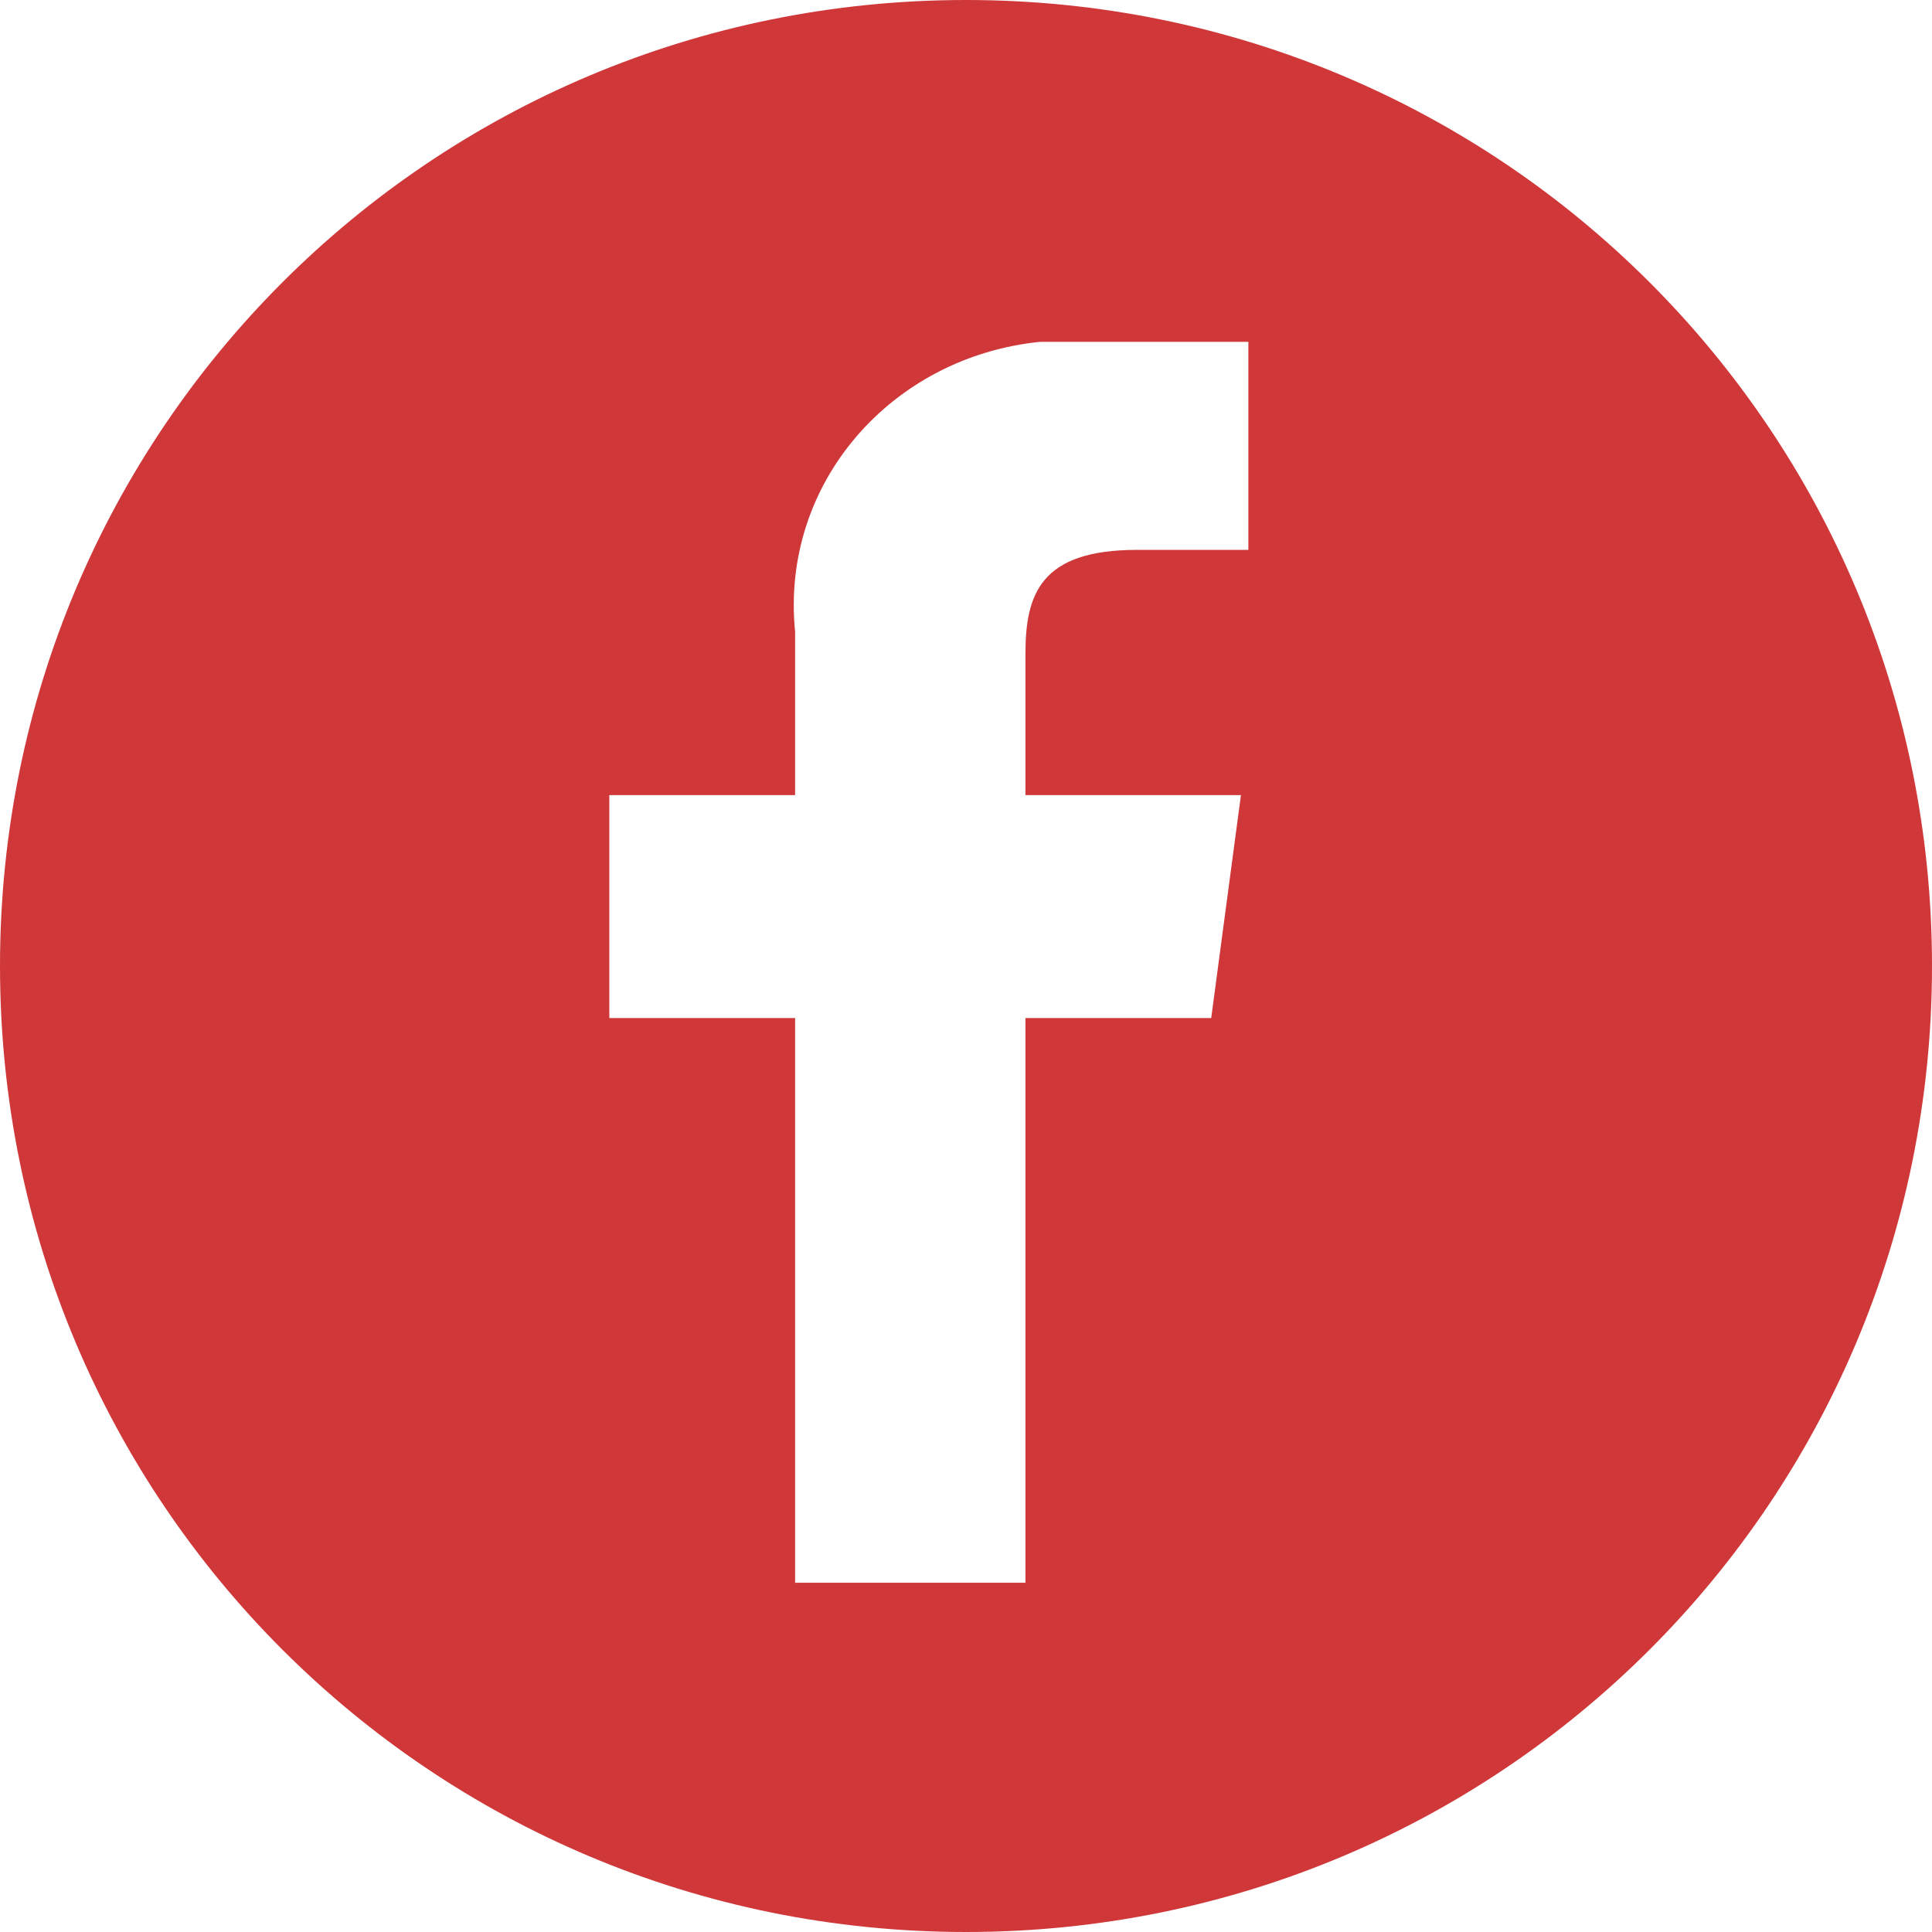
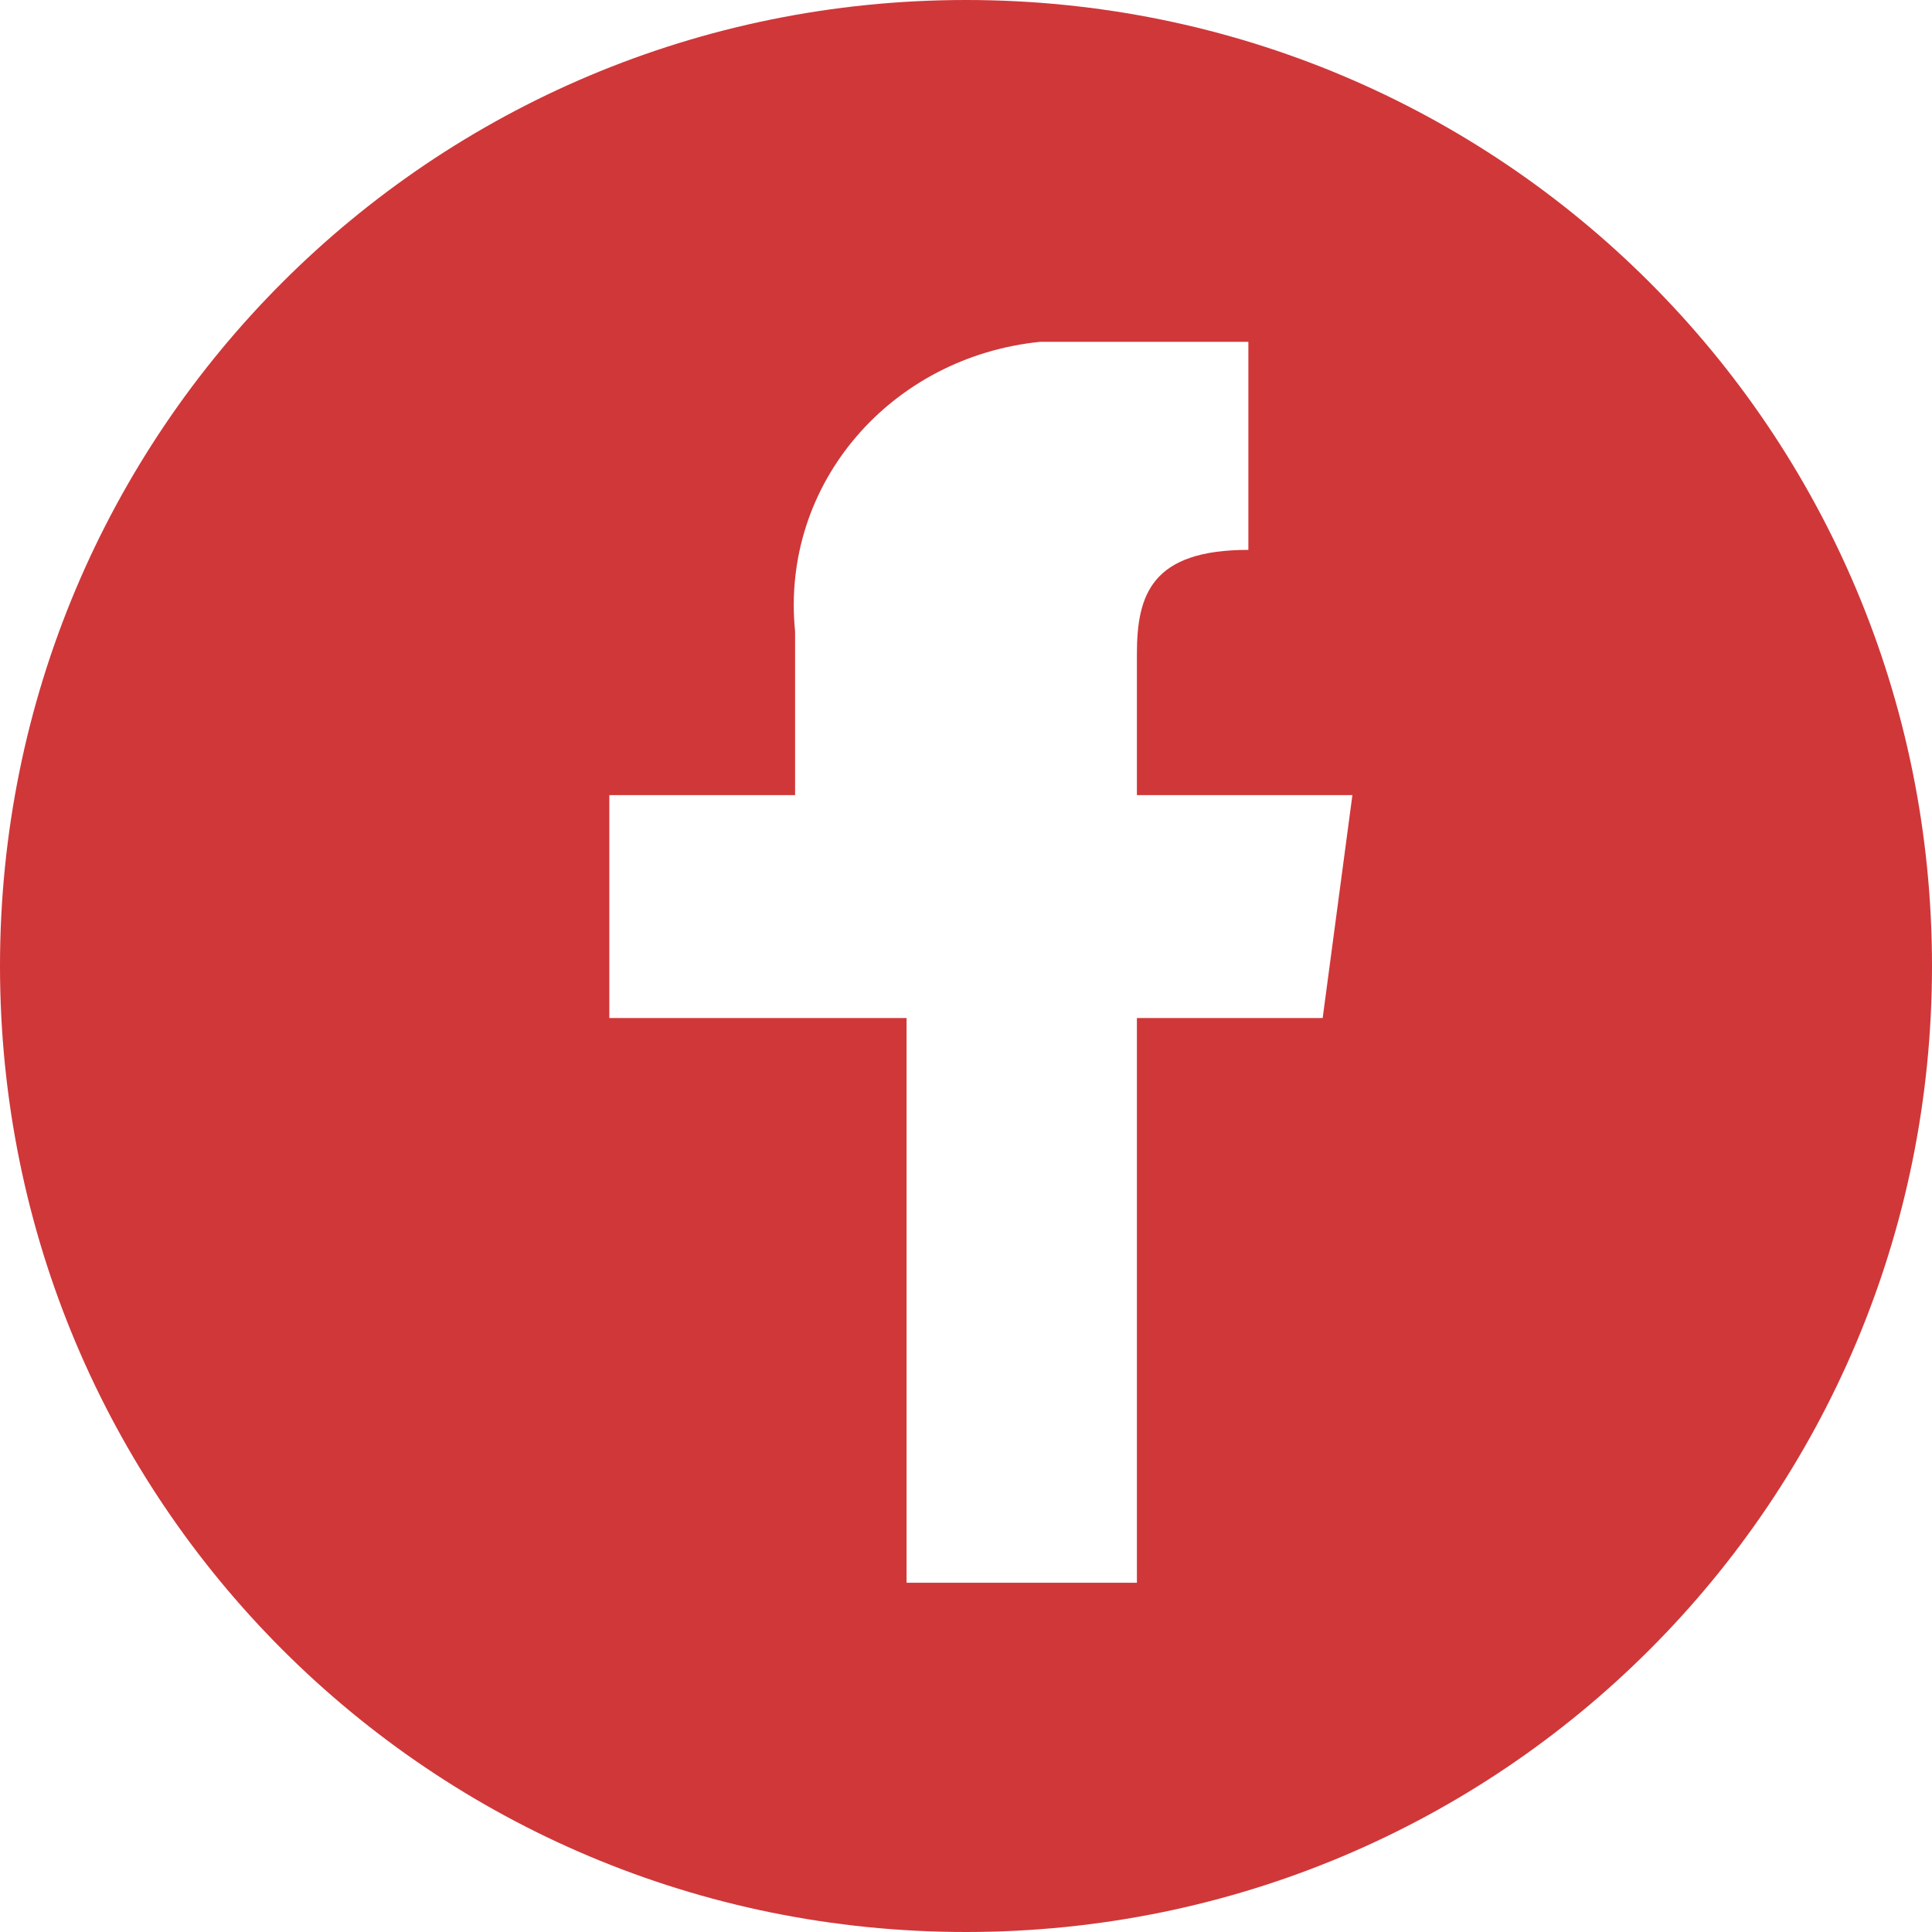
<svg xmlns="http://www.w3.org/2000/svg" version="1.1" id="Layer_1" x="0px" y="0px" viewBox="0 0 26 26" style="enable-background:new 0 0 26 26;" xml:space="preserve">
  <style type="text/css">
	.st0{fill:#D03739;}
</style>
  <title>icn_fb-blue</title>
-   <path class="st0" d="M13,0C5.8,0,0,5.8,0,13s5.8,13,13,13s13-5.8,13-13S20.2,0,13,0z M16.8,7.4h-1.5c-1.3,0-1.5,0.6-1.5,1.4v1.9h2.9  l-0.4,3h-2.5v7.6h-3.1v-7.6H8.2v-3h2.5V8.5c-0.2-2,1.3-3.7,3.3-3.9c0.2,0,0.3,0,0.5,0h2.3V7.4z" />
+   <path class="st0" d="M13,0C5.8,0,0,5.8,0,13s5.8,13,13,13s13-5.8,13-13S20.2,0,13,0z M16.8,7.4c-1.3,0-1.5,0.6-1.5,1.4v1.9h2.9  l-0.4,3h-2.5v7.6h-3.1v-7.6H8.2v-3h2.5V8.5c-0.2-2,1.3-3.7,3.3-3.9c0.2,0,0.3,0,0.5,0h2.3V7.4z" />
</svg>